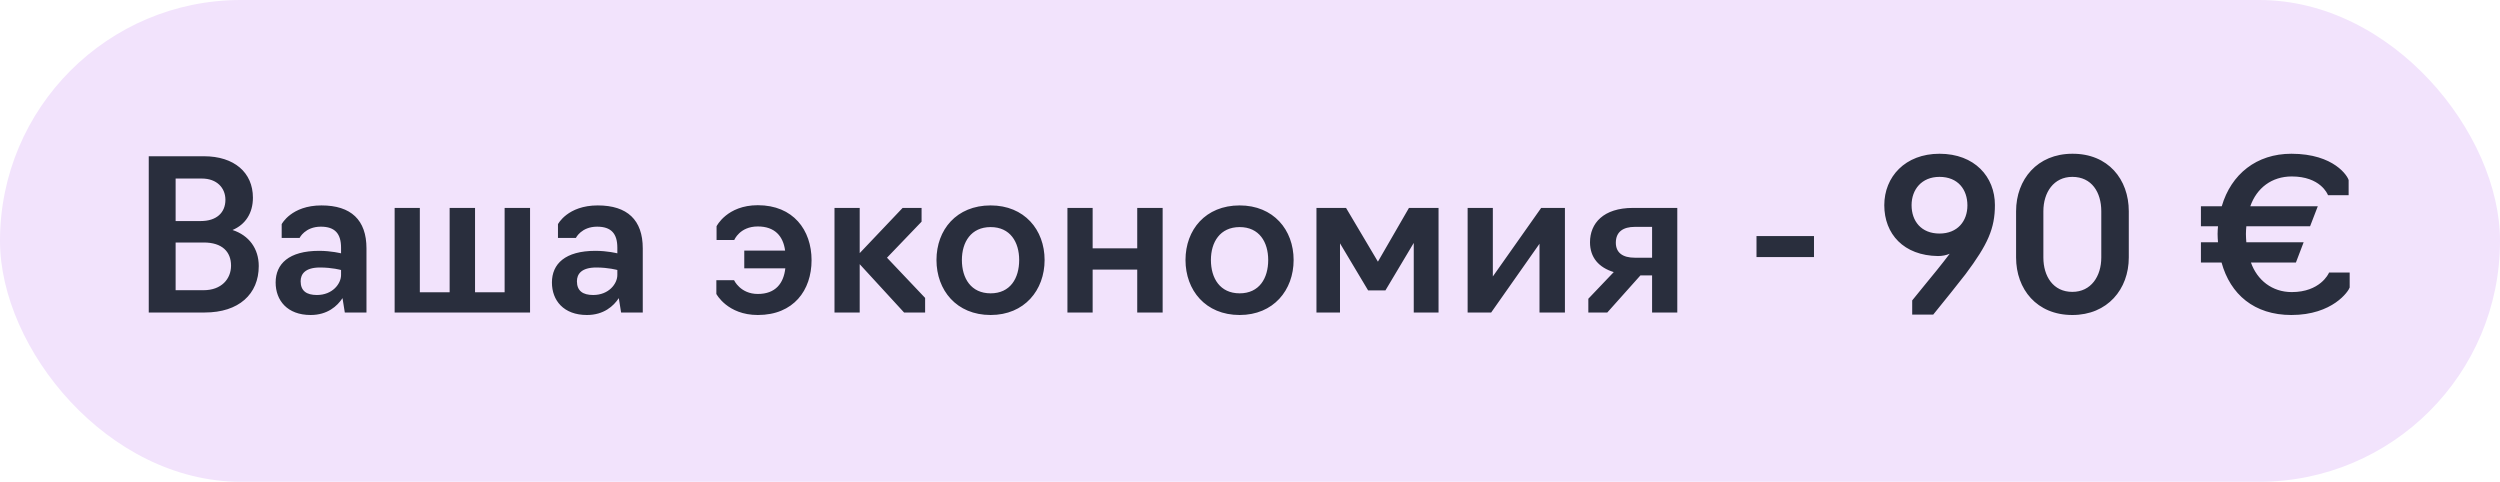
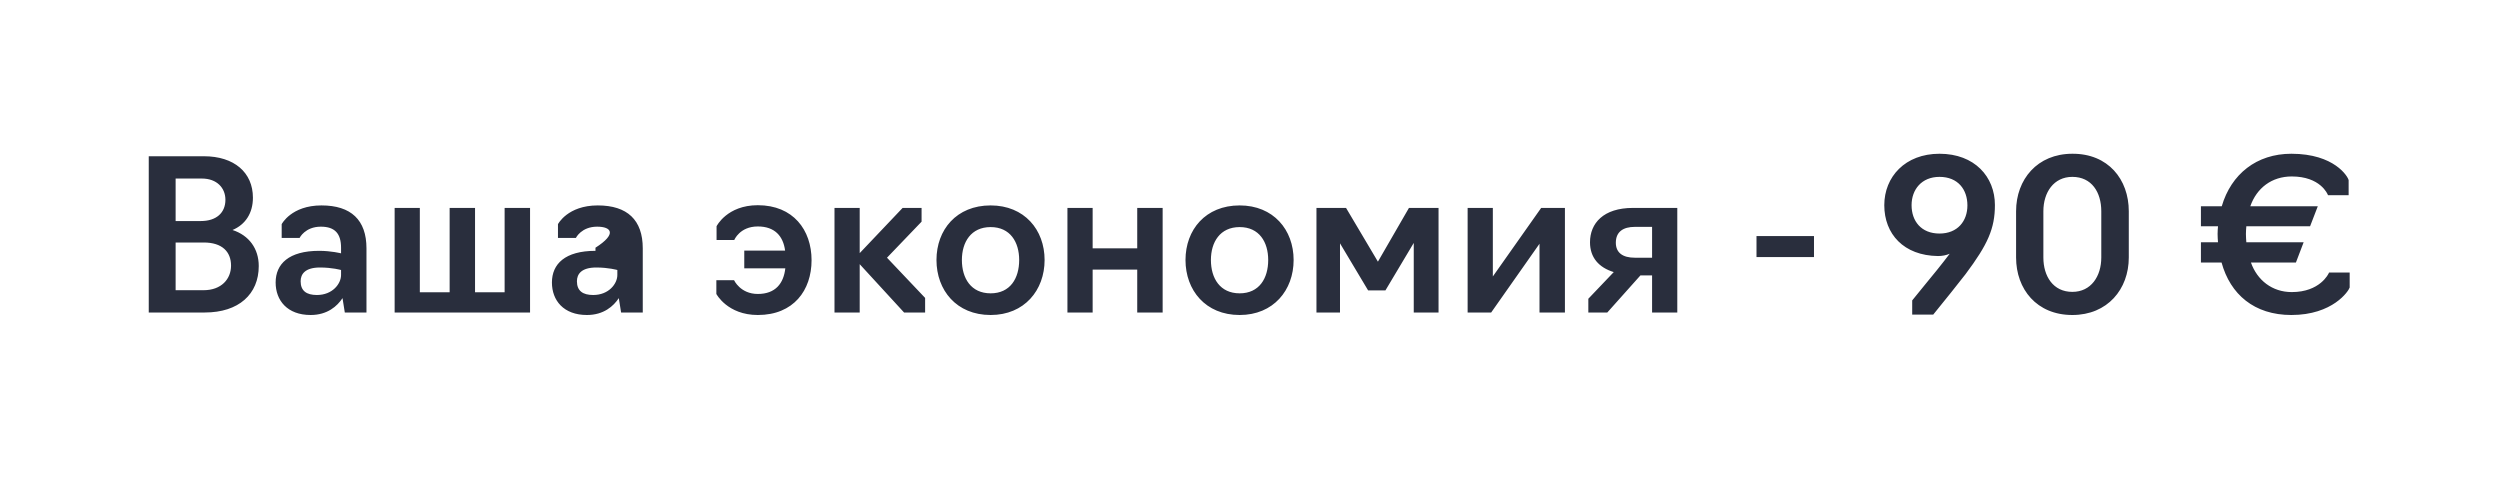
<svg xmlns="http://www.w3.org/2000/svg" width="192" height="37" viewBox="0 0 192 37" fill="none">
-   <rect width="192" height="37" rx="18.5" fill="#F2E3FC" />
-   <path d="M11.424 24V12H15.664C17.984 12 19.424 13.248 19.424 15.184C19.424 16.368 18.848 17.248 17.856 17.664C19.136 18.08 19.872 19.104 19.872 20.432C19.872 22.592 18.336 24 15.728 24H11.424ZM13.488 16.976H15.424C16.624 16.976 17.312 16.336 17.312 15.344C17.312 14.432 16.656 13.712 15.504 13.712H13.488V16.976ZM13.488 22.288H15.632C17.008 22.288 17.744 21.424 17.744 20.4C17.744 19.344 17.072 18.624 15.648 18.624H13.488V22.288ZM23.857 24.192C22.065 24.192 21.169 23.072 21.169 21.696C21.169 20.272 22.177 19.264 24.513 19.264C25.441 19.264 26.193 19.456 26.193 19.456V19.024C26.193 17.952 25.729 17.408 24.641 17.408C23.425 17.408 23.009 18.272 23.009 18.272H21.633V17.216C21.633 17.216 22.369 15.776 24.689 15.776C26.961 15.776 28.145 16.896 28.145 19.072V24H26.481L26.305 22.896C25.905 23.504 25.153 24.192 23.857 24.192ZM24.337 22.656C25.537 22.656 26.193 21.792 26.193 21.12V20.736C26.193 20.736 25.521 20.544 24.577 20.544C23.425 20.544 23.089 21.056 23.089 21.6C23.089 22.336 23.537 22.656 24.337 22.656ZM30.308 24V15.968H32.243V22.448H34.532V15.968H36.483V22.448H38.755V15.968H40.708V24H30.308ZM45.076 24.192C43.284 24.192 42.388 23.072 42.388 21.696C42.388 20.272 43.396 19.264 45.732 19.264C46.66 19.264 47.412 19.456 47.412 19.456V19.024C47.412 17.952 46.948 17.408 45.86 17.408C44.644 17.408 44.228 18.272 44.228 18.272H42.852V17.216C42.852 17.216 43.588 15.776 45.908 15.776C48.18 15.776 49.364 16.896 49.364 19.072V24H47.7L47.524 22.896C47.124 23.504 46.372 24.192 45.076 24.192ZM45.556 22.656C46.756 22.656 47.412 21.792 47.412 21.12V20.736C47.412 20.736 46.74 20.544 45.796 20.544C44.644 20.544 44.308 21.056 44.308 21.6C44.308 22.336 44.756 22.656 45.556 22.656ZM58.2 24.192C55.864 24.192 55.016 22.576 55.016 22.576V21.52H56.376C56.376 21.52 56.856 22.576 58.2 22.576C59.56 22.576 60.184 21.76 60.312 20.608H57.16V19.248H60.296C60.152 18.144 59.512 17.392 58.2 17.392C56.808 17.392 56.392 18.432 56.392 18.432H55.032V17.376C55.032 17.376 55.832 15.76 58.2 15.76C60.92 15.76 62.328 17.664 62.328 19.984C62.328 22.288 60.952 24.192 58.2 24.192ZM64.089 24V15.968H66.025V19.44L69.321 15.968H70.777V17.024L68.121 19.792L71.049 22.88V24H69.433L66.025 20.288V24H64.089ZM76.081 24.192C73.457 24.192 71.921 22.288 71.921 19.968C71.921 17.648 73.457 15.776 76.081 15.776C78.673 15.776 80.225 17.648 80.225 19.968C80.225 22.288 78.673 24.192 76.081 24.192ZM76.081 22.528C77.585 22.528 78.273 21.376 78.273 19.968C78.273 18.592 77.585 17.44 76.081 17.44C74.577 17.44 73.873 18.592 73.873 19.968C73.873 21.376 74.577 22.528 76.081 22.528ZM81.979 24V15.968H83.915V19.072H87.339V15.968H89.291V24H87.339V20.704H83.915V24H81.979ZM95.206 24.192C92.582 24.192 91.046 22.288 91.046 19.968C91.046 17.648 92.582 15.776 95.206 15.776C97.798 15.776 99.35 17.648 99.35 19.968C99.35 22.288 97.798 24.192 95.206 24.192ZM95.206 22.528C96.71 22.528 97.398 21.376 97.398 19.968C97.398 18.592 96.71 17.44 95.206 17.44C93.702 17.44 92.998 18.592 92.998 19.968C92.998 21.376 93.702 22.528 95.206 22.528ZM105.072 22.304L102.912 18.688V24H101.104V15.968H103.376L105.824 20.096L108.208 15.968H110.48V24H108.576V18.656L106.4 22.304H105.072ZM112.714 24V15.968H114.65V21.232L118.362 15.968H120.186V24H118.234V18.72L114.522 24H112.714ZM126.88 21.152H125.984L123.44 24H121.984V22.944L123.936 20.896C122.784 20.544 122.112 19.776 122.112 18.608C122.112 17.152 123.136 15.968 125.408 15.968H128.816V24H126.88V21.152ZM125.552 19.792H126.88V17.424H125.552C124.672 17.424 124.096 17.792 124.096 18.64C124.096 19.408 124.624 19.792 125.552 19.792ZM134.899 19.744V18.128L139.315 18.128V19.744L134.899 19.744ZM146.857 24.16V23.072C147.449 22.32 148.281 21.344 148.761 20.736C149.129 20.272 149.465 19.856 149.737 19.488C149.481 19.6 149.161 19.664 148.841 19.664C146.201 19.632 144.713 17.968 144.713 15.76C144.713 13.584 146.313 11.808 148.953 11.808C151.657 11.808 153.209 13.584 153.209 15.744C153.209 17.552 152.665 18.768 150.953 21.056C150.441 21.728 149.289 23.152 148.473 24.16H146.857ZM148.953 17.936C150.345 17.936 151.097 16.976 151.097 15.776C151.097 14.56 150.377 13.584 148.953 13.584C147.577 13.584 146.809 14.56 146.809 15.76C146.809 16.976 147.545 17.936 148.953 17.936ZM159.155 24.192C156.419 24.192 154.835 22.208 154.835 19.776V16.224C154.835 13.776 156.467 11.808 159.155 11.808C161.907 11.792 163.491 13.776 163.491 16.224V19.776C163.491 22.208 161.859 24.192 159.155 24.192ZM159.155 22.416C160.595 22.416 161.379 21.216 161.379 19.776V16.224C161.379 14.768 160.643 13.584 159.155 13.584C157.731 13.584 156.931 14.768 156.931 16.224V19.776C156.931 21.216 157.683 22.416 159.155 22.416ZM180.455 22.08C180.375 22.352 179.159 24.192 175.975 24.192C173.127 24.192 171.287 22.608 170.615 20.16H169.031V18.608H170.343C170.327 18.416 170.311 18.192 170.311 17.968C170.311 17.76 170.327 17.568 170.343 17.376H169.031V15.84H170.631C171.351 13.376 173.303 11.808 175.975 11.808C179.287 11.808 180.327 13.568 180.375 13.84V14.992H178.791C178.759 14.896 178.199 13.552 176.007 13.552C174.471 13.552 173.319 14.432 172.823 15.84H178.007L177.415 17.376H172.519C172.503 17.568 172.487 17.76 172.487 17.968C172.487 18.192 172.503 18.4 172.519 18.608H176.919L176.327 20.16H172.871C173.351 21.52 174.503 22.432 176.007 22.432C178.167 22.432 178.839 21.04 178.871 20.928H180.455V22.08Z" fill="#292E3D" />
+   <path d="M11.424 24V12H15.664C17.984 12 19.424 13.248 19.424 15.184C19.424 16.368 18.848 17.248 17.856 17.664C19.136 18.08 19.872 19.104 19.872 20.432C19.872 22.592 18.336 24 15.728 24H11.424ZM13.488 16.976H15.424C16.624 16.976 17.312 16.336 17.312 15.344C17.312 14.432 16.656 13.712 15.504 13.712H13.488V16.976ZM13.488 22.288H15.632C17.008 22.288 17.744 21.424 17.744 20.4C17.744 19.344 17.072 18.624 15.648 18.624H13.488V22.288ZM23.857 24.192C22.065 24.192 21.169 23.072 21.169 21.696C21.169 20.272 22.177 19.264 24.513 19.264C25.441 19.264 26.193 19.456 26.193 19.456V19.024C26.193 17.952 25.729 17.408 24.641 17.408C23.425 17.408 23.009 18.272 23.009 18.272H21.633V17.216C21.633 17.216 22.369 15.776 24.689 15.776C26.961 15.776 28.145 16.896 28.145 19.072V24H26.481L26.305 22.896C25.905 23.504 25.153 24.192 23.857 24.192ZM24.337 22.656C25.537 22.656 26.193 21.792 26.193 21.12V20.736C26.193 20.736 25.521 20.544 24.577 20.544C23.425 20.544 23.089 21.056 23.089 21.6C23.089 22.336 23.537 22.656 24.337 22.656ZM30.308 24V15.968H32.243V22.448H34.532V15.968H36.483V22.448H38.755V15.968H40.708V24H30.308ZM45.076 24.192C43.284 24.192 42.388 23.072 42.388 21.696C42.388 20.272 43.396 19.264 45.732 19.264V19.024C47.412 17.952 46.948 17.408 45.86 17.408C44.644 17.408 44.228 18.272 44.228 18.272H42.852V17.216C42.852 17.216 43.588 15.776 45.908 15.776C48.18 15.776 49.364 16.896 49.364 19.072V24H47.7L47.524 22.896C47.124 23.504 46.372 24.192 45.076 24.192ZM45.556 22.656C46.756 22.656 47.412 21.792 47.412 21.12V20.736C47.412 20.736 46.74 20.544 45.796 20.544C44.644 20.544 44.308 21.056 44.308 21.6C44.308 22.336 44.756 22.656 45.556 22.656ZM58.2 24.192C55.864 24.192 55.016 22.576 55.016 22.576V21.52H56.376C56.376 21.52 56.856 22.576 58.2 22.576C59.56 22.576 60.184 21.76 60.312 20.608H57.16V19.248H60.296C60.152 18.144 59.512 17.392 58.2 17.392C56.808 17.392 56.392 18.432 56.392 18.432H55.032V17.376C55.032 17.376 55.832 15.76 58.2 15.76C60.92 15.76 62.328 17.664 62.328 19.984C62.328 22.288 60.952 24.192 58.2 24.192ZM64.089 24V15.968H66.025V19.44L69.321 15.968H70.777V17.024L68.121 19.792L71.049 22.88V24H69.433L66.025 20.288V24H64.089ZM76.081 24.192C73.457 24.192 71.921 22.288 71.921 19.968C71.921 17.648 73.457 15.776 76.081 15.776C78.673 15.776 80.225 17.648 80.225 19.968C80.225 22.288 78.673 24.192 76.081 24.192ZM76.081 22.528C77.585 22.528 78.273 21.376 78.273 19.968C78.273 18.592 77.585 17.44 76.081 17.44C74.577 17.44 73.873 18.592 73.873 19.968C73.873 21.376 74.577 22.528 76.081 22.528ZM81.979 24V15.968H83.915V19.072H87.339V15.968H89.291V24H87.339V20.704H83.915V24H81.979ZM95.206 24.192C92.582 24.192 91.046 22.288 91.046 19.968C91.046 17.648 92.582 15.776 95.206 15.776C97.798 15.776 99.35 17.648 99.35 19.968C99.35 22.288 97.798 24.192 95.206 24.192ZM95.206 22.528C96.71 22.528 97.398 21.376 97.398 19.968C97.398 18.592 96.71 17.44 95.206 17.44C93.702 17.44 92.998 18.592 92.998 19.968C92.998 21.376 93.702 22.528 95.206 22.528ZM105.072 22.304L102.912 18.688V24H101.104V15.968H103.376L105.824 20.096L108.208 15.968H110.48V24H108.576V18.656L106.4 22.304H105.072ZM112.714 24V15.968H114.65V21.232L118.362 15.968H120.186V24H118.234V18.72L114.522 24H112.714ZM126.88 21.152H125.984L123.44 24H121.984V22.944L123.936 20.896C122.784 20.544 122.112 19.776 122.112 18.608C122.112 17.152 123.136 15.968 125.408 15.968H128.816V24H126.88V21.152ZM125.552 19.792H126.88V17.424H125.552C124.672 17.424 124.096 17.792 124.096 18.64C124.096 19.408 124.624 19.792 125.552 19.792ZM134.899 19.744V18.128L139.315 18.128V19.744L134.899 19.744ZM146.857 24.16V23.072C147.449 22.32 148.281 21.344 148.761 20.736C149.129 20.272 149.465 19.856 149.737 19.488C149.481 19.6 149.161 19.664 148.841 19.664C146.201 19.632 144.713 17.968 144.713 15.76C144.713 13.584 146.313 11.808 148.953 11.808C151.657 11.808 153.209 13.584 153.209 15.744C153.209 17.552 152.665 18.768 150.953 21.056C150.441 21.728 149.289 23.152 148.473 24.16H146.857ZM148.953 17.936C150.345 17.936 151.097 16.976 151.097 15.776C151.097 14.56 150.377 13.584 148.953 13.584C147.577 13.584 146.809 14.56 146.809 15.76C146.809 16.976 147.545 17.936 148.953 17.936ZM159.155 24.192C156.419 24.192 154.835 22.208 154.835 19.776V16.224C154.835 13.776 156.467 11.808 159.155 11.808C161.907 11.792 163.491 13.776 163.491 16.224V19.776C163.491 22.208 161.859 24.192 159.155 24.192ZM159.155 22.416C160.595 22.416 161.379 21.216 161.379 19.776V16.224C161.379 14.768 160.643 13.584 159.155 13.584C157.731 13.584 156.931 14.768 156.931 16.224V19.776C156.931 21.216 157.683 22.416 159.155 22.416ZM180.455 22.08C180.375 22.352 179.159 24.192 175.975 24.192C173.127 24.192 171.287 22.608 170.615 20.16H169.031V18.608H170.343C170.327 18.416 170.311 18.192 170.311 17.968C170.311 17.76 170.327 17.568 170.343 17.376H169.031V15.84H170.631C171.351 13.376 173.303 11.808 175.975 11.808C179.287 11.808 180.327 13.568 180.375 13.84V14.992H178.791C178.759 14.896 178.199 13.552 176.007 13.552C174.471 13.552 173.319 14.432 172.823 15.84H178.007L177.415 17.376H172.519C172.503 17.568 172.487 17.76 172.487 17.968C172.487 18.192 172.503 18.4 172.519 18.608H176.919L176.327 20.16H172.871C173.351 21.52 174.503 22.432 176.007 22.432C178.167 22.432 178.839 21.04 178.871 20.928H180.455V22.08Z" fill="#292E3D" />
</svg>